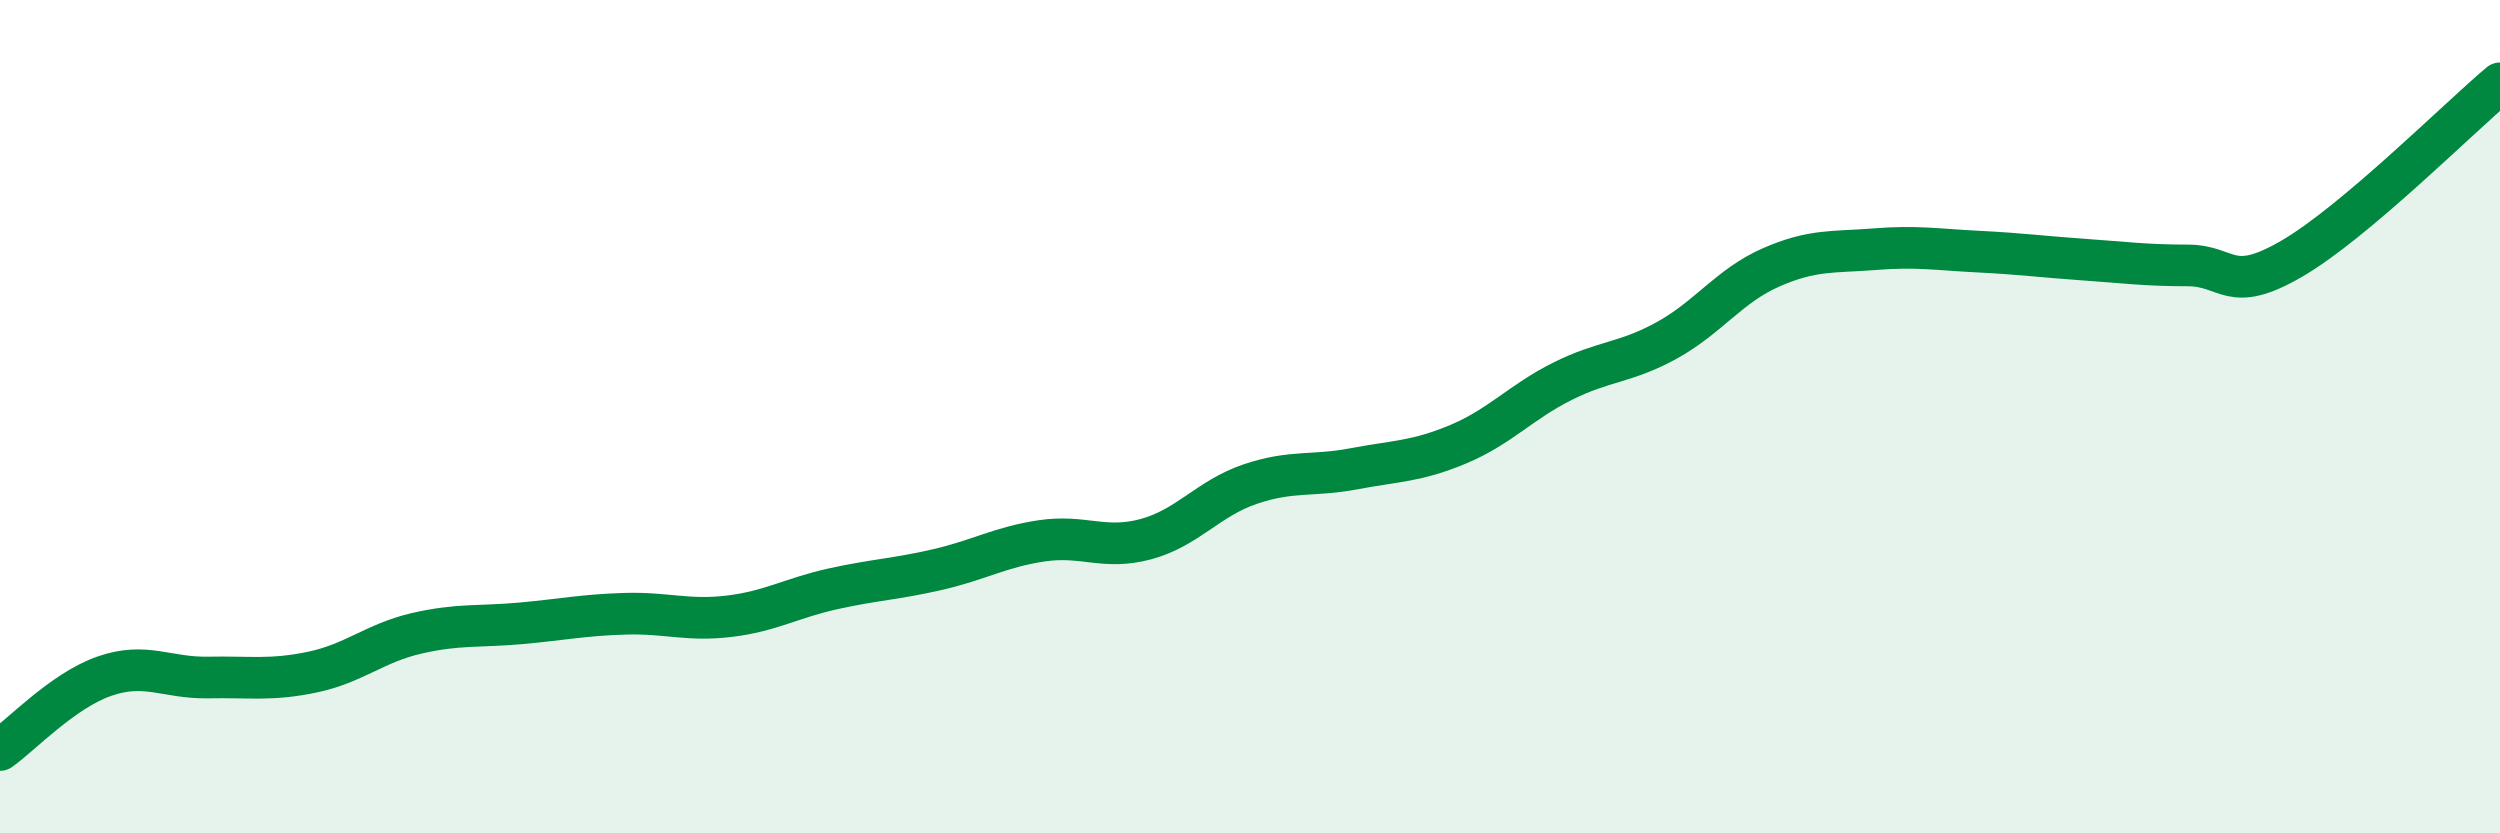
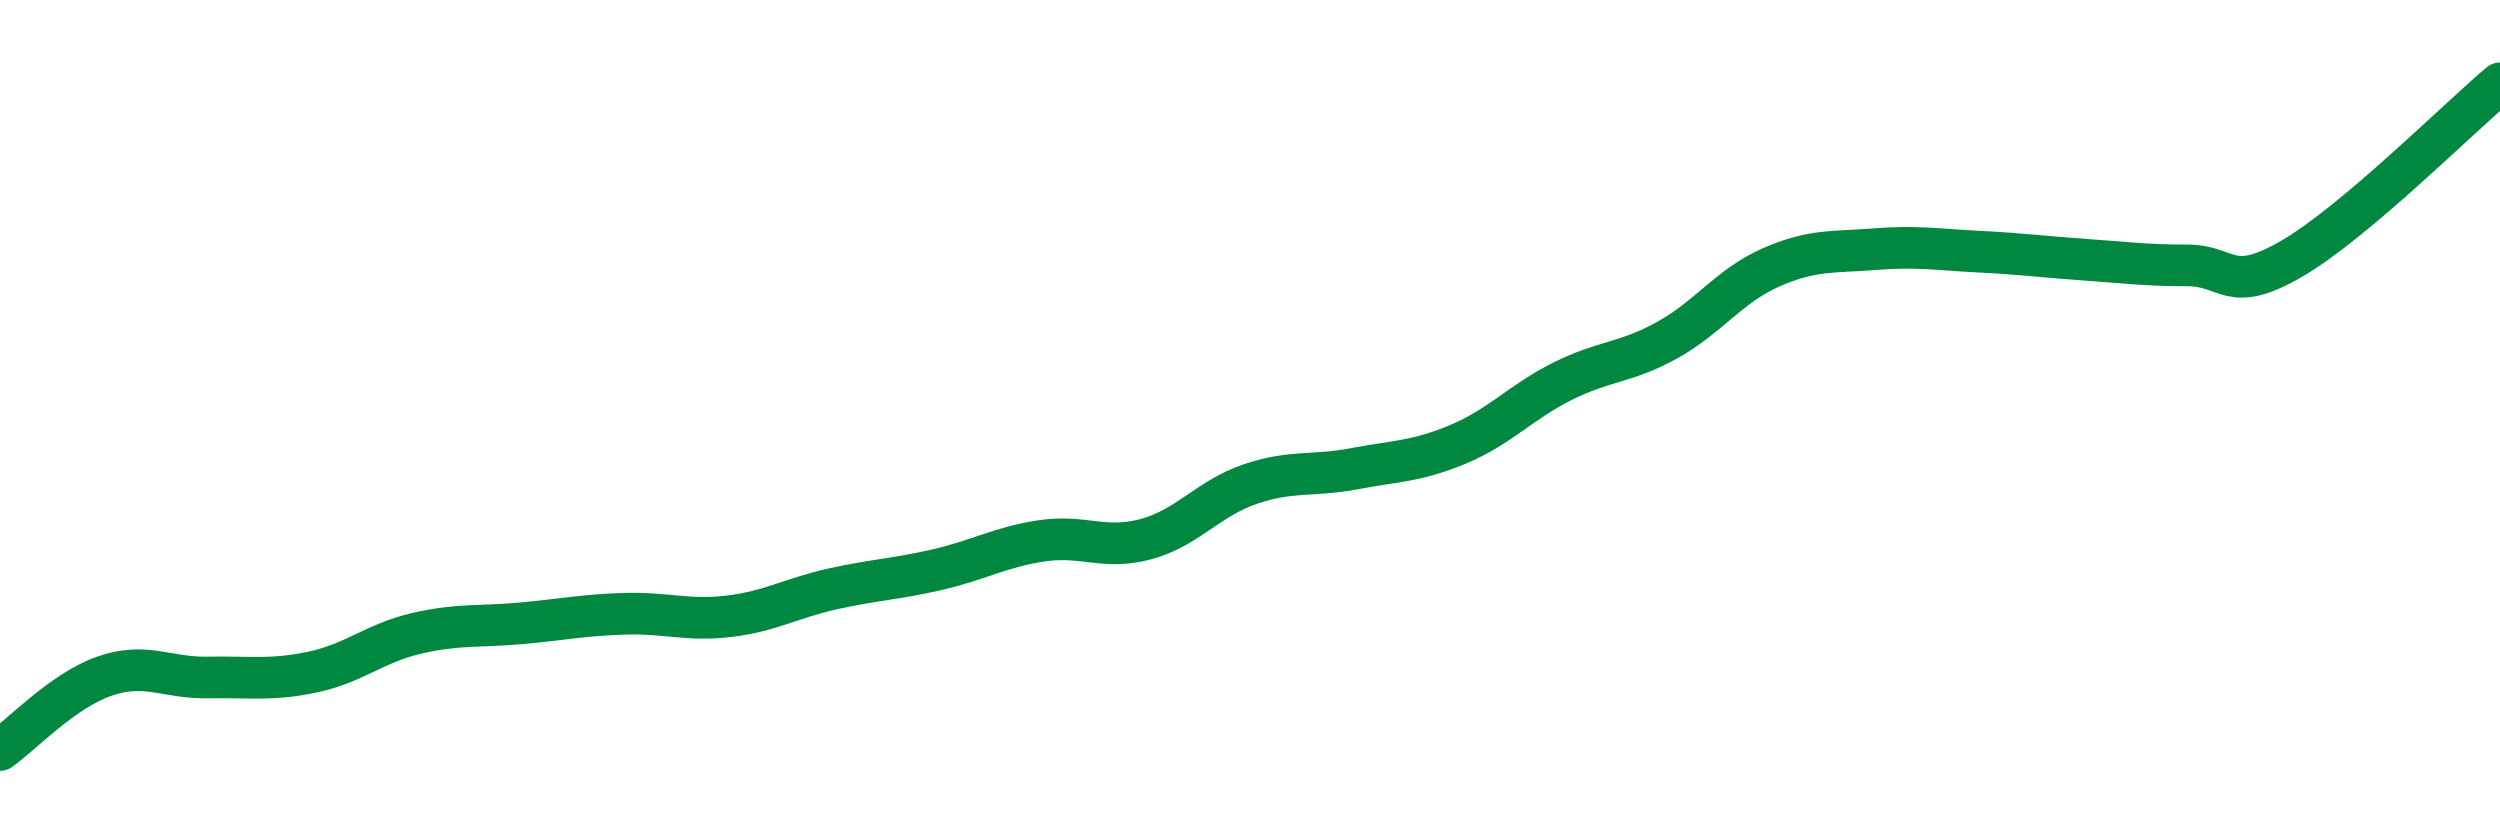
<svg xmlns="http://www.w3.org/2000/svg" width="60" height="20" viewBox="0 0 60 20">
-   <path d="M 0,18 C 0.5,17.65 1.5,16.58 2.5,16.23 C 3.5,15.88 4,16.28 5,16.26 C 6,16.24 6.5,16.34 7.5,16.13 C 8.5,15.92 9,15.43 10,15.2 C 11,14.97 11.5,15.05 12.5,14.96 C 13.5,14.87 14,14.76 15,14.73 C 16,14.7 16.5,14.91 17.5,14.79 C 18.5,14.67 19,14.35 20,14.13 C 21,13.91 21.5,13.9 22.5,13.67 C 23.5,13.44 24,13.13 25,12.98 C 26,12.83 26.5,13.21 27.5,12.94 C 28.5,12.67 29,11.96 30,11.62 C 31,11.28 31.5,11.44 32.5,11.25 C 33.5,11.06 34,11.08 35,10.66 C 36,10.24 36.5,9.65 37.5,9.15 C 38.5,8.65 39,8.72 40,8.17 C 41,7.62 41.5,6.86 42.5,6.42 C 43.5,5.98 44,6.06 45,5.98 C 46,5.9 46.5,5.99 47.5,6.04 C 48.5,6.09 49,6.16 50,6.23 C 51,6.3 51.5,6.37 52.5,6.37 C 53.5,6.37 53.5,7.08 55,6.21 C 56.5,5.34 59,2.84 60,2L60 20L0 20Z" fill="#008740" opacity="0.1" stroke-linecap="round" stroke-linejoin="round" />
  <path d="M 0,18 C 0.5,17.65 1.5,16.58 2.5,16.23 C 3.5,15.88 4,16.28 5,16.26 C 6,16.24 6.5,16.34 7.5,16.13 C 8.5,15.92 9,15.43 10,15.2 C 11,14.97 11.5,15.05 12.5,14.96 C 13.5,14.87 14,14.76 15,14.73 C 16,14.7 16.5,14.91 17.5,14.79 C 18.5,14.67 19,14.35 20,14.13 C 21,13.91 21.5,13.9 22.5,13.67 C 23.5,13.44 24,13.13 25,12.98 C 26,12.83 26.5,13.21 27.5,12.94 C 28.5,12.67 29,11.96 30,11.62 C 31,11.28 31.5,11.44 32.5,11.25 C 33.5,11.06 34,11.08 35,10.66 C 36,10.24 36.5,9.65 37.5,9.15 C 38.5,8.65 39,8.72 40,8.17 C 41,7.62 41.5,6.86 42.5,6.42 C 43.5,5.98 44,6.06 45,5.98 C 46,5.9 46.5,5.99 47.5,6.04 C 48.5,6.09 49,6.16 50,6.23 C 51,6.3 51.5,6.37 52.5,6.37 C 53.5,6.37 53.5,7.08 55,6.21 C 56.5,5.34 59,2.84 60,2" stroke="#008740" stroke-width="1" fill="none" stroke-linecap="round" stroke-linejoin="round" />
</svg>